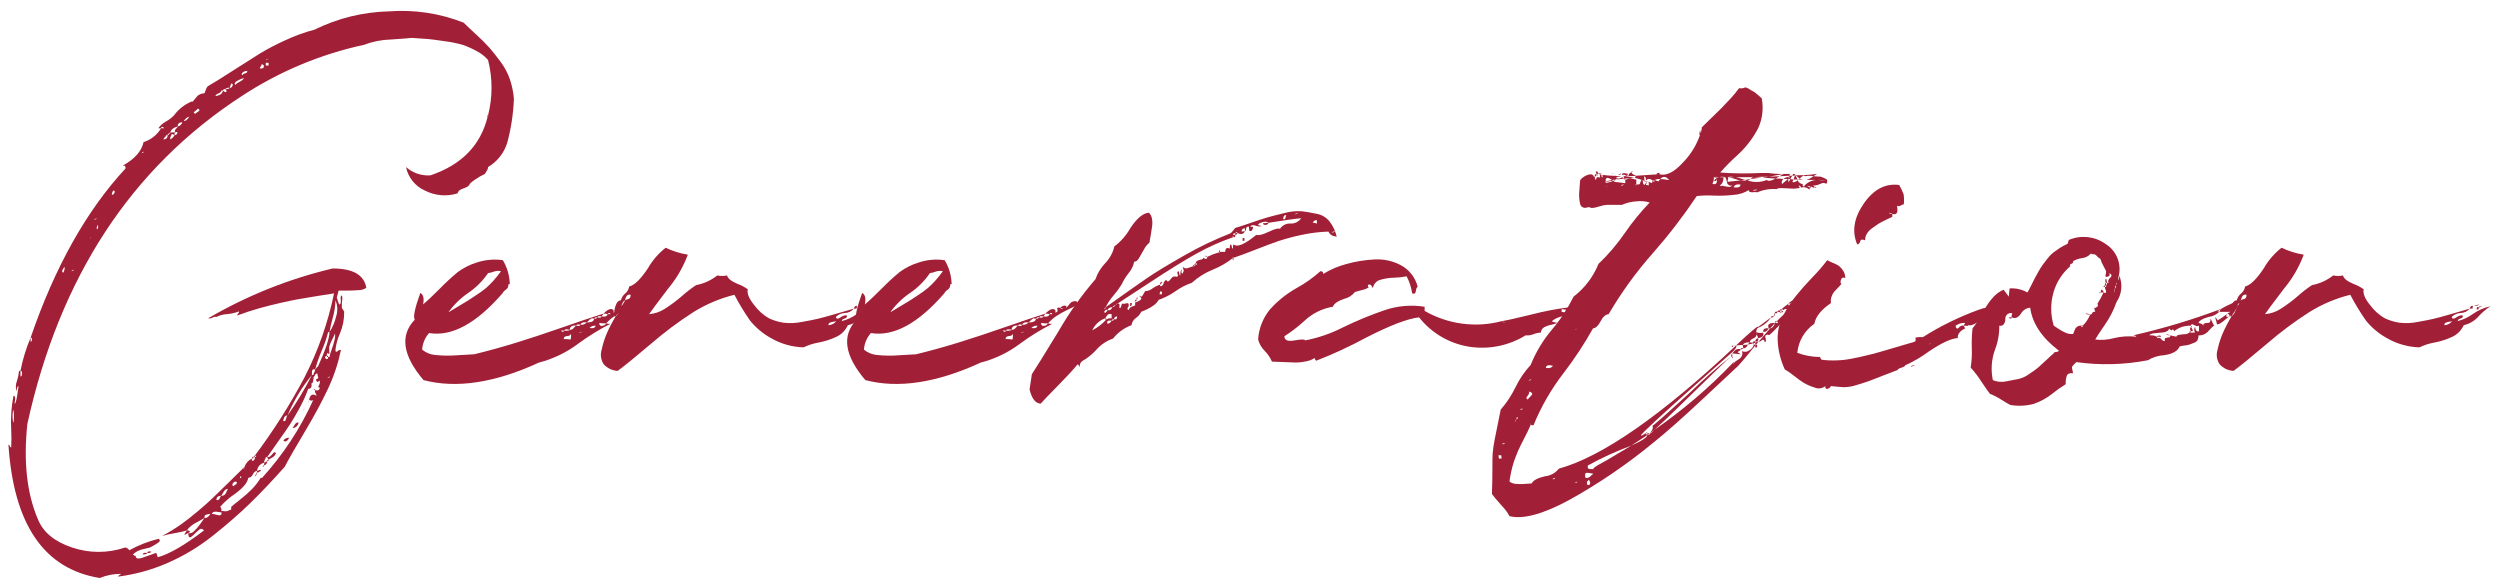
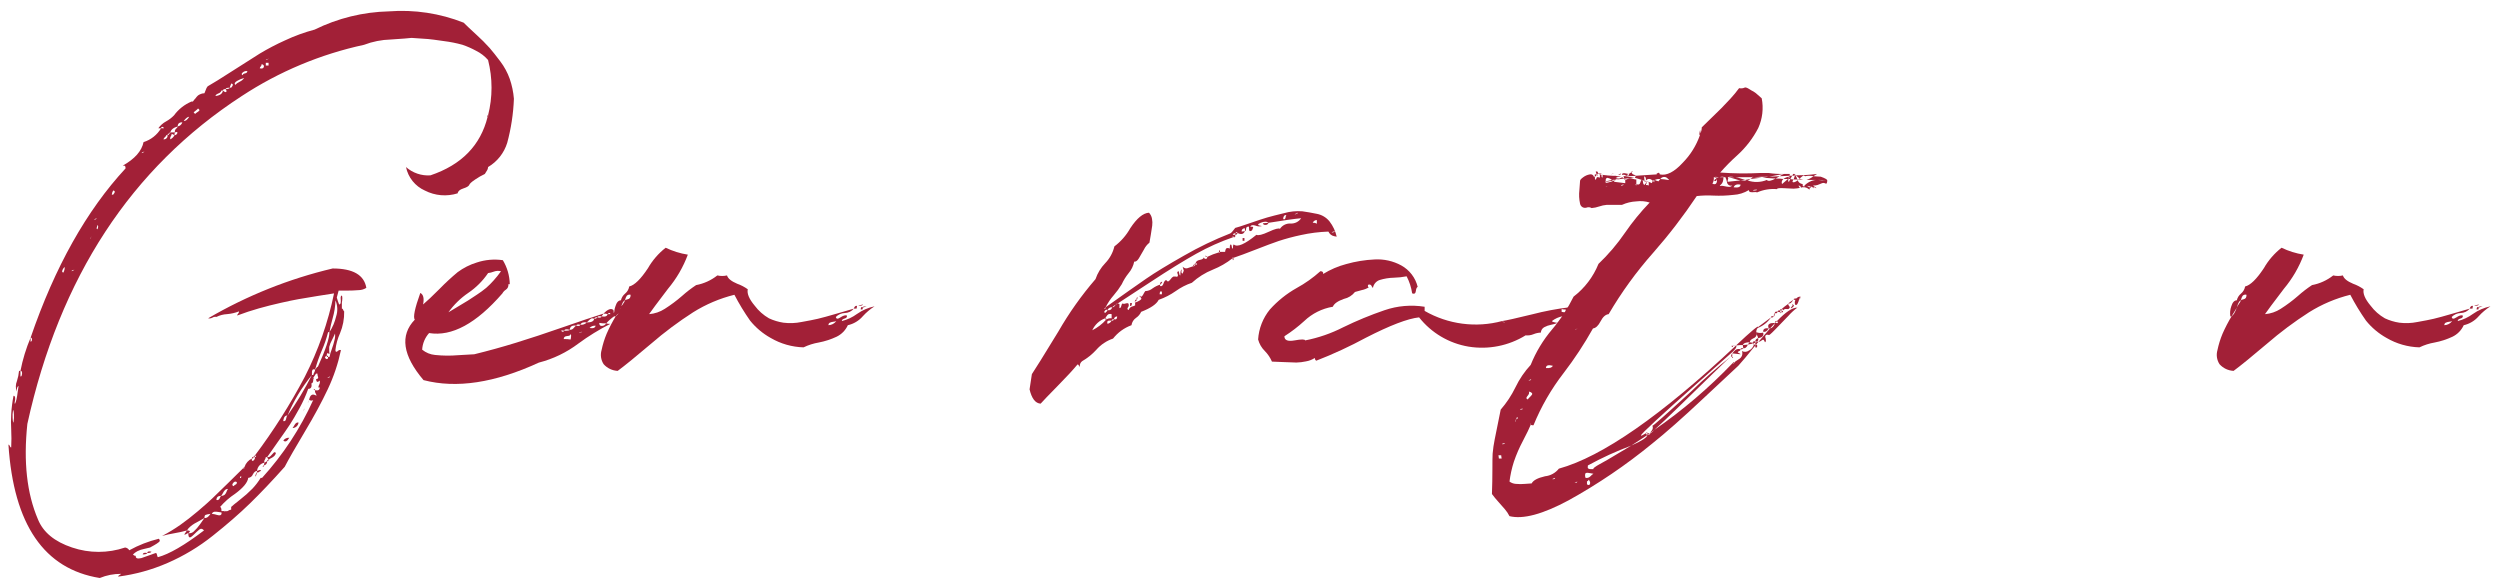
<svg xmlns="http://www.w3.org/2000/svg" id="Generation" class="generation" data-name="Layer 1" viewBox="0 0 440 102.95">
  <defs>
    <clipPath id="clip-path">
      <path id="g" d="M85.823,20.547A.16.16,0,0,0,85.9,20.3a19.775,19.775,0,0,0,0-9.741,6.793,6.793,0,0,0-2.11-1.623A15.3,15.3,0,0,0,81.4,7.884a22.555,22.555,0,0,0-3.247-.649q-2.234-.324-2.8-.365l-2.922-.2q-.57.081-3.653.284a14.236,14.236,0,0,0-4.708.933A63.729,63.729,0,0,0,42.558,16.9Q13.337,35.89,4.813,74.609q-1.056,9.984,1.867,16.8,1.38,3.409,6.007,4.952a14.524,14.524,0,0,0,9.334,0,.994.994,0,0,1,.731.487,21.051,21.051,0,0,1,5.2-2.029c.216.215.23.405.041.568a5.892,5.892,0,0,1-.853.568q-.569.324-.73.406-.243.079-1.015.243a4.519,4.519,0,0,0-1.217.406,3.34,3.34,0,0,0-.772.568.546.546,0,0,0,.488.244q-.082.648.974.406.405-.164,1.38-.487c.594-.217.974-.353,1.136-.406a.189.189,0,0,1,.2.122,3.288,3.288,0,0,1,.081.324.55.55,0,0,0,.122.284q3-.811,8.117-4.708c-.272-.324-.541-.379-.812-.162a12.037,12.037,0,0,0-.974.893q-.569.567-.73.487c-.163,0-.244-.243-.244-.731a.327.327,0,0,0-.243.081.545.545,0,0,1-.2.123.936.936,0,0,1-.284.04,1.947,1.947,0,0,1,.243-.365,2.245,2.245,0,0,0,.244-.366,19.968,19.968,0,0,1-2.192.487,20.06,20.06,0,0,0-2.192.488,29.39,29.39,0,0,0,3.207-1.948q1.5-1.058,3.125-2.436t2.516-2.232q.892-.852,2.8-2.72T42.8,82.4q.079.162.243,0H42.8c.107-.109.189-.19.243-.243V82.4q.079-.163,0-.243a2.52,2.52,0,0,1,1.3-1.461q-.083.405.081.405c.108.054.244-.054.406-.324a.352.352,0,0,0,0-.325h-.243c.107-.217.189-.3.243-.243v.243a.215.215,0,0,0,.243-.243h-.243a103.559,103.559,0,0,0,8.807-13.881,57.869,57.869,0,0,0,5.154-14.692q-.569.081-2.841.446t-3.408.569q-1.139.2-3.126.649t-3.855.974q-1.869.528-3.816,1.258a.47.47,0,0,1,.163-.325.55.55,0,0,0,.162-.406,7.545,7.545,0,0,1-2.11.487,4.706,4.706,0,0,0-1.867.488.936.936,0,0,0-.69.121,1.09,1.09,0,0,1-.771.122,80.047,80.047,0,0,1,21.916-8.767q5.358,0,5.926,3.41a2.6,2.6,0,0,1-1.38.405c-.649.055-1.368.081-2.151.081H59.6q-.324,1.139-.324,1.218a12.31,12.31,0,0,0,.406,1.218c.162,0,.256-.108.284-.325a2.377,2.377,0,0,0,0-.608,1.13,1.13,0,0,1,.04-.528c.162-.216.244-.082.244.405a4.912,4.912,0,0,1-.082.731v1.056c.108,0,.189.081.244.243s.108.243.163.243a9.452,9.452,0,0,1-.731,3.856,9.563,9.563,0,0,0-.812,2.963c0,.162.041.258.122.284a.231.231,0,0,0,.244-.081,1.069,1.069,0,0,1,.284-.2.344.344,0,0,1,.324,0A31.081,31.081,0,0,1,57.7,68.48q-1.582,3.367-4.059,7.509t-3.531,6.169q-3.329,3.732-6.128,6.453t-6.535,5.682a35.347,35.347,0,0,1-7.955,4.789,31.99,31.99,0,0,1-8.685,2.4c0-.109.081-.2.243-.284s.244-.15.244-.2a9.649,9.649,0,0,0-3.734.73Q2.865,99.365,1.485,78.261c.108,0,.189.081.243.244s.135.244.244.244a30.933,30.933,0,0,0,0-3.167,21.629,21.629,0,0,1,0-2.678,23.89,23.89,0,0,1,.406-3.247c.162,0,.256.108.284.325a1.533,1.533,0,0,1-.041.608.879.879,0,0,0,0,.528,3.929,3.929,0,0,0,.284-.852,11.229,11.229,0,0,0,.2-1.217q.079-.692.163-1.1-.325.078-.325.973a2.568,2.568,0,0,1,.041-1.866,8.091,8.091,0,0,0,.365-1.786H3.6v.974q.162.079.244-.243Q4,65.273,3.6,65.274a29.459,29.459,0,0,1,1.786-5.845v.731a.375.375,0,0,0,.244-.406c0-.216-.082-.325-.244-.325Q11.792,40.76,22.1,29.639c0-.325-.082-.487-.244-.487h-.244q3.167-1.785,3.654-4.14a5.511,5.511,0,0,0,3.084-2.435h-.487a3.967,3.967,0,0,1,1.38-1.218,5.807,5.807,0,0,0,1.38-1.055,7.363,7.363,0,0,1,3.084-2.435h.244l.243-.325a3.233,3.233,0,0,0,.406-.487,1.43,1.43,0,0,1,.568-.446,1.806,1.806,0,0,1,.812-.2c.053-.108.135-.311.244-.609a1.739,1.739,0,0,1,.324-.609q1.3-.731,4.384-2.719t4.789-3.044a42.517,42.517,0,0,1,4.424-2.313,30.949,30.949,0,0,1,5.235-1.908A31.2,31.2,0,0,1,68.452,2,29.7,29.7,0,0,1,81.6,3.988q.648.651,2.233,2.111a31.527,31.527,0,0,1,2.353,2.354q.771.894,1.868,2.354a11.457,11.457,0,0,1,1.664,3.084,14.351,14.351,0,0,1,.73,3.491,34.825,34.825,0,0,1-1.177,7.752A7.5,7.5,0,0,1,85.9,29.4a1.257,1.257,0,0,1-.243.69,5.93,5.93,0,0,0-.325.528,11.9,11.9,0,0,0-1.7.974q-.975.651-1.056.974-.163.325-1.055.609t-.974.852a7.6,7.6,0,0,1-5.763-.487,5.8,5.8,0,0,1-3.328-4.14,5.863,5.863,0,0,0,4.3,1.461q8.2-2.759,10.065-10.309c-.109,0-.135-.053-.081-.162,0-.053.053-.081.162-.081ZM2.378,74.365c0-.109.026-.379.081-.812,0-.921-.055-1.38-.162-1.38a7.089,7.089,0,0,1-.082.731Q2.215,74.365,2.378,74.365Zm9.01-27.355c-.054,0-.136.081-.244.243a1.267,1.267,0,0,0-.2.447c-.027.136.041.231.2.284A1.851,1.851,0,0,0,11.388,47.01Zm1.217.73.488-.243Q12.606,47.5,12.605,47.74ZM16.1,41.571l-.243.487Q15.933,42.058,16.1,41.571Zm.406-2.922q.488,0,.487-.244Zm.649,1.7q.243-.648,0-.73a1.381,1.381,0,0,1-.081.325C16.961,40.165,16.989,40.3,17.151,40.353Zm2.76-6.087q.567-.649,0-.731a1.878,1.878,0,0,0-.244.731Zm5.033-7.306.487-.243Q24.944,26.717,24.944,26.96Zm.162,70.62c.053-.271.325-.352.812-.243C25.863,97.5,25.593,97.58,25.106,97.58Zm.812-.243q0-.408.73-.243C26.594,97.255,26.35,97.337,25.918,97.337Zm2.922-74.76c-.055-.163-.15-.244-.284-.244s-.2.081-.2.244Zm-.081,1.948a.646.646,0,0,0,.73-.731h-.243a.438.438,0,0,1-.2.325A.85.85,0,0,0,28.759,24.525Zm.73-.731a.215.215,0,0,0,.244-.243.1.1,0,0,0-.162,0A.328.328,0,0,0,29.489,23.794Zm.244-.243a.216.216,0,0,0,.244-.244Q29.895,23.228,29.733,23.551Zm.244.974a1.591,1.591,0,0,0,.73-.731l-.487-.243a1.007,1.007,0,0,1-.162.446A.626.626,0,0,0,29.977,24.525Zm1.3-2.273q-1.137.326-1.3,1.055h.811a.631.631,0,0,1,.2-.649Q31.275,22.415,31.275,22.252Zm-.568,1.542a.521.521,0,0,0,.487-.324.162.162,0,0,0-.081-.244,1.381,1.381,0,0,0-.325.081A1.139,1.139,0,0,0,30.707,23.794Zm.568-1.542a1.008,1.008,0,0,0,.812-.73Q31.274,21.522,31.275,22.252Zm2.03-1.7q-.408,0-.975.731Q32.818,21.361,33.305,20.547ZM32.9,93.359q.891,0,.243.487a1.137,1.137,0,0,0,.934-.284,7.67,7.67,0,0,0,1.136-1.3q.688-.933.771-1.095-.243.162-.852.487t-.893.487a5.476,5.476,0,0,0-.69.487A2.7,2.7,0,0,0,32.9,93.359Zm1.461-73.3c0-.053.107-.148.324-.284a1.441,1.441,0,0,0,.406-.324c.054-.082-.028-.2-.243-.366,0,.055-.109.163-.325.325a4.736,4.736,0,0,0-.406.325Q34.035,19.817,34.36,20.06Zm2.678,70.377a4.043,4.043,0,0,0-.487.081q-.407.081-.487.2a.867.867,0,0,0-.081.447C36.361,91.221,36.714,90.977,37.038,90.437Zm1.949-.243a5.335,5.335,0,0,1-.528-.081,2.311,2.311,0,0,0-.731-.041.591.591,0,0,0-.446.365,4.109,4.109,0,0,1,.933.2q.688.2.772-.2ZM37.931,16.9q1.218-.162,1.3-.974h-.243a.855.855,0,0,1-.569.527C38.094,16.584,37.931,16.732,37.931,16.9ZM38.094,88a.461.461,0,0,0,.568-.284,1.841,1.841,0,0,1,.243-.447Q38.093,87.271,38.094,88ZM55.14,66.491c-.109.053-.109.135,0,.244,0,.487-.109.73-.325.73q.162.974-.568.974a23.164,23.164,0,0,1-1.542,3.41q-.975,1.783-1.664,2.841T48.93,77.734q-1.421,1.987-1.907,2.719a.681.681,0,0,0,.649-.243q.324-.327.487-.528c.108-.136.244-.122.406.04a1.12,1.12,0,0,1-.284.528,2.084,2.084,0,0,1-.528.365,1.85,1.85,0,0,0-.487.325.481.481,0,0,0-.122-.243.5.5,0,0,1-.121-.244h-.244a1.015,1.015,0,0,1-.162.446.633.633,0,0,0-.082.528.5.5,0,0,0,.244-.122.492.492,0,0,1,.244-.122.7.7,0,0,1-.568.731,1.049,1.049,0,0,1,.04-.244,1.184,1.184,0,0,0,.04-.243,1.644,1.644,0,0,0-1.3,1.461.65.65,0,0,0,.243-.081.641.641,0,0,1,.284-.081c.082,0,.149.053.2.162a.6.6,0,0,0-.365.162.331.331,0,0,1-.365.082v-.244q-.408,0-.731.609a.944.944,0,0,1-.811.609q-.164,1.218-2.314,2.8a12.72,12.72,0,0,0-2.638,2.313c.162.054.244.3.244.731h.487q.08.162.243,0h-.243q.08-.081.243,0a.538.538,0,0,0,.487-.081.868.868,0,0,1,.487-.163v-.487q.244-.243,1.583-1.3a20.738,20.738,0,0,0,2.151-1.908,11.588,11.588,0,0,0,1.461-1.907l-.487-.244.487.244h.244a52.538,52.538,0,0,0,9.01-13.718q-.243.243-.73,0,.243-1.382,1.3-.731a1.01,1.01,0,0,0-.162-.447.631.631,0,0,1-.082-.527.215.215,0,0,1-.243-.244q.324.162.243.244.812.162.812-.487h-.243a1.064,1.064,0,0,1,.162-.527.977.977,0,0,0,.081-.691q-.569.567-.649-.243c.215-.055.338-.109.365-.162a.511.511,0,0,0-.041-.325,1.538,1.538,0,0,1-.08-.487h-.244a2.219,2.219,0,0,1-.244.365A1.947,1.947,0,0,0,55.14,66.491ZM40.123,86.054a.711.711,0,0,0-.528.2,1.984,1.984,0,0,0-.365.528,1.947,1.947,0,0,1-.325.486.964.964,0,0,0,.609-.162,1.391,1.391,0,0,0,.365-.568A1.814,1.814,0,0,1,40.123,86.054ZM39.23,15.921c.325.324.54.379.649.162a.793.793,0,0,0-.162-.406Q39.23,15.677,39.23,15.921Zm.487-.244q.648,0,.731-.243Q39.718,15.434,39.717,15.677Zm.974-.243q.567-.649,0-.731l-.081.243a1.238,1.238,0,0,0-.162.488Zm.974,69.4q-.407-.245-.73.324-.163.324.243.406c0-.11.094-.2.284-.284A.342.342,0,0,0,41.665,84.837Zm-.243-69.891a2.219,2.219,0,0,1,.771-.568,1.745,1.745,0,0,0,.771-.649,4.61,4.61,0,0,0-1.258.528C41.3,14.5,41.205,14.731,41.422,14.946Zm.812,69.16a.1.1,0,0,0,.162,0,.338.338,0,0,0,.081-.244Q42.234,83.781,42.234,84.106Zm1.3-71.595a.993.993,0,0,0-.893.325c-.162.162-.136.3.081.406q0-.243.406-.325C43.4,12.864,43.532,12.728,43.532,12.511Zm1.056,67.942c.053.162-.028.244-.244.244C44.344,80.479,44.425,80.4,44.588,80.453Zm.324,3.409q.162-.73.325-.73C45.128,83.618,45.02,83.862,44.912,83.862Zm.812-71.838c.432.109.676,0,.731-.324,0-.216-.136-.352-.406-.406a.553.553,0,0,1-.163.406A.466.466,0,0,0,45.724,12.024Zm.487,70.134c.108-.217.189-.3.244-.244A.215.215,0,0,1,46.211,82.158Zm.568-71.595q.487-.162.487-.243L47.1,10.4A.328.328,0,0,0,46.779,10.563Zm.487.974V11.05h-.487v.487Zm-.243,69.646q0-.324.243-.243A.215.215,0,0,1,47.023,81.183Zm3.571-8.036q-.568-.081-.731.812v.163c.271.053.433-.081.488-.406S50.485,73.2,50.594,73.147Zm.325,3.9q-.569.974-1.056.486A1.177,1.177,0,0,1,50.919,77.044Zm-.325-3.9a55.038,55.038,0,0,0,4.3-7.142A28.387,28.387,0,0,0,50.594,73.147Zm1.949,1.218a1.084,1.084,0,0,1-1.056.974,4.286,4.286,0,0,0,.365-.568Q52.135,74.284,52.543,74.365ZM53.6,71.93l-.244.487C53.462,72.093,53.543,71.93,53.6,71.93Zm.568-1.056.244-.486C54.3,70.713,54.219,70.874,54.166,70.874Zm1.3-5.844c-.216-.055-.365-.04-.446.041a.7.7,0,0,0-.122.487v.447h.244a.981.981,0,0,1,.162-.447A1.078,1.078,0,0,0,55.464,65.03Zm-.324,1.461c.053,0,.094.041.122.122s-.014.122-.122.122Zm2.6-8.036a20.49,20.49,0,0,1-1.1,3.206,25.724,25.724,0,0,0-1.178,3.369c.054,0,.123-.081.2-.244s.175-.243.284-.243q2.03-4.464,2.03-6.088Zm-.244,4.14-.325.243c.108.325.271.434.487.325a.468.468,0,0,0,.082-.325A.215.215,0,0,1,57.494,62.6Zm.487.243a8.386,8.386,0,0,1,.406-1.38,13.49,13.49,0,0,0,.487-1.623,2.939,2.939,0,0,0,.081-1.136q-.082.243-.528,1.136a4.863,4.863,0,0,0-.487,1.218,7.738,7.738,0,0,0,.041,1.3q-.488-.487-.487.243c.216,0,.3.081.244.243Zm-.406,3.653q.487,0,.487-.243Zm1.461-13.637a12.438,12.438,0,0,1-.487,3.126,22.6,22.6,0,0,0-.568,2.475A8.723,8.723,0,0,0,59.158,55.7,4,4,0,0,0,59.036,52.854Z" style="fill: none" />
    </clipPath>
    <clipPath id="clip-path-2">
      <path id="e" d="M111.8,53.1c0,.324.053.487.162.487q-.73.407-1.908.974a15.143,15.143,0,0,0-1.948,1.1,7.752,7.752,0,0,0-1.421,1.258,2.443,2.443,0,0,0,.731.081,39.867,39.867,0,0,0-5.6,3.45,19.675,19.675,0,0,1-6.981,3.369Q83.224,69.17,74.54,66.9,69.022,60.4,73,56.264q-.487-.649.974-4.709.81.408.487,2.03.974-.81,2.922-2.76A41.2,41.2,0,0,1,80.547,47.9a11.115,11.115,0,0,1,3.369-1.7,9.984,9.984,0,0,1,4.586-.406,8.464,8.464,0,0,1,1.218,4.221h-.244a1,1,0,0,1-.447.974,1.775,1.775,0,0,0-.609.65q-6.9,7.956-12.9,6.98A4.8,4.8,0,0,0,74.3,61.54a4.165,4.165,0,0,0,2.273.933,21.365,21.365,0,0,0,4.059.041q2.6-.162,2.841-.162,3.653-.894,7.346-2.03T99.054,57.6q4.546-1.583,7.144-2.4a.331.331,0,0,1-.122.2,1.084,1.084,0,0,0-.2.285c.65.109,1-.028,1.055-.407a2.494,2.494,0,0,0-.73-.081q1.055-1.053,1.623-.73c.163.054.216.243.163.568.378-.108.487-.325.324-.649-.055-.163,0-.244.163-.244h.405c0,.163.163.244.487.244l-.487-.244a.926.926,0,0,1,.975-.324q.16,0,0,.405c.107-.107.243-.256.405-.446s.284-.338.366-.447a1.006,1.006,0,0,1,.486-.284A.875.875,0,0,1,111.8,53.1ZM78.923,54.965q.244-.162,1.624-.974t1.826-1.1q.445-.283,1.543-1.015a18.387,18.387,0,0,0,1.664-1.217,14.89,14.89,0,0,0,1.3-1.3,17.115,17.115,0,0,0,1.3-1.624,2.184,2.184,0,0,0-1.3.081,3.969,3.969,0,0,1-.975.244,13.079,13.079,0,0,1-3.49,3.49A13.875,13.875,0,0,0,78.923,54.965ZM98.811,58.13c0,.217.107.3.325.244.107-.053.162-.108.162-.162a1.055,1.055,0,0,1-.244-.041A1.135,1.135,0,0,0,98.811,58.13Zm1.623,1.624q.162-.892,0-.974,0,.325-.609.365c-.405.028-.609.2-.609.528A6.842,6.842,0,0,1,100.434,59.754ZM99.3,58.212q.974,0,.974-.163Q99.378,57.806,99.3,58.212Zm.974-.163a.813.813,0,0,0,.487-.121,1.914,1.914,0,0,0,.325-.325,1.01,1.01,0,0,1,.324-.284C100.705,57.211,100.325,57.455,100.272,58.049Zm1.136-.73c.433.109.677.054.731-.162C101.705,57.048,101.462,57.1,101.408,57.319Zm.488,1.3c.377-.107.568-.189.568-.243Q101.9,58.537,101.9,58.617Zm.243-1.46a1.376,1.376,0,0,0,1.136-.407Q102.381,56.59,102.139,57.157Zm1.136-.407c.812,0,1.245-.215,1.3-.649a1.337,1.337,0,0,0-.366-.081.5.5,0,0,0-.284.122,2.286,2.286,0,0,0-.244.2l-.2.2C103.4,56.629,103.329,56.7,103.275,56.75Zm.488.975q.974.164,1.055-.406A1.272,1.272,0,0,0,103.763,57.725Zm.812-1.624a.634.634,0,0,0,.568-.243A.466.466,0,0,0,104.575,56.1Zm.568-.243c.432.109.675.054.73-.162Q105.222,55.534,105.143,55.858Zm.324.974q0,.568.488.528a.888.888,0,0,0,.729-.447A6.636,6.636,0,0,1,105.467,56.832Zm1.948-1.543c0-.162-.068-.229-.2-.2a.385.385,0,0,0-.284.2Z" style="fill: none" />
    </clipPath>
    <clipPath id="clip-path-3">
      <path id="n" d="M149.056,55.533c.053.272-.081.447-.406.528s-.487.23-.487.446a7.656,7.656,0,0,0,2.679-1.258,8.352,8.352,0,0,1,3.084-1.34,10.236,10.236,0,0,0-2.069,1.746,4.89,4.89,0,0,1-2.639,1.582,4.141,4.141,0,0,1-1.988,2.03,13.2,13.2,0,0,1-3.125,1.014,10.036,10.036,0,0,0-2.679.853,12.129,12.129,0,0,1-5.8-1.664,12.423,12.423,0,0,1-3.612-3.044,40.089,40.089,0,0,1-2.76-4.546,25.044,25.044,0,0,0-7.265,3.085,65.115,65.115,0,0,0-7.387,5.52q-4.017,3.408-5.885,4.789a3.533,3.533,0,0,1-2.476-1.177,2.99,2.99,0,0,1-.365-2.476,15.716,15.716,0,0,1,.893-2.882,27.362,27.362,0,0,1,1.624-3.125.334.334,0,0,1-.244.082,3.54,3.54,0,0,1,.163-1.787c.215-.7.54-1.055.973-1.055a2.106,2.106,0,0,1,.731-1.177,2.113,2.113,0,0,0,.73-1.258q1.38-.324,3.288-3.206a12.378,12.378,0,0,1,3.125-3.612,13.953,13.953,0,0,0,3.9,1.217,20.357,20.357,0,0,1-3.491,6.007q-2.843,3.735-3.328,4.464a5.884,5.884,0,0,0,2.76-.933,25.187,25.187,0,0,0,3.044-2.273,21.4,21.4,0,0,1,2.476-1.908,8.55,8.55,0,0,0,3.733-1.7,3.775,3.775,0,0,0,1.7,0q.243.812,1.786,1.461a7.5,7.5,0,0,1,1.867.974q-.245,1.137,1.217,2.882a8.255,8.255,0,0,0,2.517,2.232,9.259,9.259,0,0,0,2.556.771,9.814,9.814,0,0,0,3.167-.122q1.825-.322,2.881-.568t3.409-.933q2.353-.688,2.923-.852a2.124,2.124,0,0,1-1.584.77,2.333,2.333,0,0,0-1.582.691c.053.379.325.405.811.081S148.785,55.425,149.056,55.533Zm-39.775-1.38-.892,1.461C108.658,55.507,108.957,55.019,109.281,54.153Zm.731-1.3q-.408.082-.731,1.3a2.751,2.751,0,0,1,.366-.649A2.813,2.813,0,0,0,110.012,52.854Zm.974-.974a.65.65,0,0,0-.69.2,1.821,1.821,0,0,0-.284.771,1.019,1.019,0,0,1,.406-.162.767.767,0,0,0,.446-.243A.987.987,0,0,0,110.986,51.88Zm34.823,5.357a1.789,1.789,0,0,0,1.38-.73,1.658,1.658,0,0,1-.528.122,1.834,1.834,0,0,0-.608.162A.454.454,0,0,0,145.809,57.237Zm5.033-3.408a1.116,1.116,0,0,1-.041.243,1.057,1.057,0,0,0-.04.244h-.487Q150.435,53.749,150.842,53.829Zm1.055-.244c-.054.162-.325.244-.812.244C151.085,53.775,151.355,53.694,151.9,53.585Zm.649.324-.73.244v.081c.053.109.053.177,0,.2a.826.826,0,0,1-.325.041c0-.378.108-.514.325-.406C151.869,53.964,152.113,53.909,152.546,53.909Z" style="fill: none" />
    </clipPath>
    <clipPath id="clip-path-4">
      <path id="e-2" d="M189.561,53.1c0,.324.054.487.163.487q-.732.407-1.908.974a15.075,15.075,0,0,0-1.948,1.1,7.752,7.752,0,0,0-1.421,1.258,2.439,2.439,0,0,0,.731.081,39.749,39.749,0,0,0-5.6,3.45,19.675,19.675,0,0,1-6.981,3.369Q160.988,69.17,152.3,66.9q-5.519-6.494-1.542-10.633-.487-.649.974-4.709.81.408.487,2.03.974-.81,2.922-2.76A41.2,41.2,0,0,1,158.31,47.9a11.115,11.115,0,0,1,3.369-1.7,9.983,9.983,0,0,1,4.586-.406,8.464,8.464,0,0,1,1.218,4.221h-.244a1,1,0,0,1-.447.974,1.775,1.775,0,0,0-.609.65q-6.9,7.956-12.906,6.98a4.8,4.8,0,0,0-1.218,2.923,4.165,4.165,0,0,0,2.273.933,21.365,21.365,0,0,0,4.059.041q2.6-.162,2.841-.162,3.653-.894,7.346-2.03t8.239-2.719q4.545-1.583,7.143-2.4a.329.329,0,0,1-.121.2,1.062,1.062,0,0,0-.2.285c.649.109,1-.028,1.055-.407a2.507,2.507,0,0,0-.731-.081q1.054-1.053,1.624-.73c.162.054.215.243.162.568q.567-.162.325-.649c-.055-.163,0-.244.162-.244h.406q0,.245.487.244l-.487-.244a.925.925,0,0,1,.974-.324q.162,0,0,.405.162-.16.406-.446t.365-.447a1.01,1.01,0,0,1,.487-.284A.872.872,0,0,1,189.561,53.1Zm-32.875,1.867q.244-.162,1.624-.974t1.826-1.1q.446-.283,1.543-1.015a18.387,18.387,0,0,0,1.664-1.217,14.758,14.758,0,0,0,1.3-1.3,16.973,16.973,0,0,0,1.3-1.624,2.188,2.188,0,0,0-1.3.081,3.955,3.955,0,0,1-.974.244,13.079,13.079,0,0,1-3.49,3.49A13.875,13.875,0,0,0,156.686,54.965Zm19.888,3.165c0,.217.107.3.325.244.107-.053.161-.108.161-.162a1.057,1.057,0,0,1-.243-.041A1.135,1.135,0,0,0,176.574,58.13Zm1.623,1.624q.162-.892,0-.974,0,.325-.609.365c-.405.028-.609.2-.609.528A6.842,6.842,0,0,1,178.2,59.754Zm-1.137-1.542q.975,0,.975-.163Q177.141,57.806,177.06,58.212Zm.975-.163a.813.813,0,0,0,.487-.121,1.914,1.914,0,0,0,.325-.325,1.01,1.01,0,0,1,.324-.284C178.468,57.211,178.088,57.455,178.035,58.049Zm1.136-.73c.433.109.676.054.731-.162C179.468,57.048,179.225,57.1,179.171,57.319Zm.488,1.3c.377-.107.568-.189.568-.243C179.847,58.483,179.659,58.564,179.659,58.617Zm.243-1.46a1.377,1.377,0,0,0,1.136-.407Q180.144,56.59,179.9,57.157Zm1.136-.407c.812,0,1.244-.215,1.3-.649a1.332,1.332,0,0,0-.365-.081.5.5,0,0,0-.284.122,2.188,2.188,0,0,0-.244.2l-.2.2Zm.487.975q.975.164,1.055-.406A1.273,1.273,0,0,0,181.525,57.725Zm.812-1.624a.634.634,0,0,0,.568-.243A.467.467,0,0,0,182.337,56.1Zm.568-.243c.432.109.676.054.731-.162Q182.985,55.534,182.905,55.858Zm.325.974q0,.568.487.528a.89.89,0,0,0,.73-.447A6.636,6.636,0,0,1,183.23,56.832Zm1.948-1.543c0-.162-.068-.229-.2-.2a.381.381,0,0,0-.284.2Z" style="fill: none" />
    </clipPath>
    <clipPath id="clip-path-5">
      <path id="r" d="M217.4,40.11q.405-.079,2.516-.812T223,38.284q.974-.283,3-.771a9.152,9.152,0,0,1,3.206-.325q1.176.163,2.557.446A3.757,3.757,0,0,1,234,38.973a6.867,6.867,0,0,1,1.259,2.679,3,3,0,0,1-.447-.081,1.4,1.4,0,0,1-.609-.284,1.583,1.583,0,0,1-.405-.528,26.65,26.65,0,0,0-4.831.609,37.71,37.71,0,0,0-3.936,1.055q-1.542.529-4.018,1.5t-3.937,1.461c.053.272.027.406-.081.406l-.081-.325a13.924,13.924,0,0,1-3.45,1.989,12.3,12.3,0,0,0-3.694,2.314,10.9,10.9,0,0,0-2.841,1.461,12.17,12.17,0,0,1-3,1.542q-.569,1.137-3.085,2.111a2.5,2.5,0,0,1-.892,1.055,1.91,1.91,0,0,0-.812,1.3,7.3,7.3,0,0,0-3.247,2.355,6.818,6.818,0,0,0-2.922,1.948,10.3,10.3,0,0,1-2.517,2.029,1.044,1.044,0,0,0-.406.974c-.054,0-.109-.068-.162-.2s-.136-.2-.243-.2q-1.136,1.38-3.491,3.775t-3,3.125q-1.378-.081-1.948-2.516.406-2.517.406-2.679.729-1.056,4.667-7.509a59.531,59.531,0,0,1,6.534-9.213,7.5,7.5,0,0,1,1.7-2.8,6.379,6.379,0,0,0,1.623-2.963,10.288,10.288,0,0,0,2.8-3.206q1.745-2.637,3.287-2.72a1.97,1.97,0,0,1,.528,1.056,3.762,3.762,0,0,1,.041,1.217q-.083.568-.244,1.583t-.244,1.42a3.41,3.41,0,0,0-.973,1.218q-.488.894-.893,1.542t-.812.569a4.612,4.612,0,0,1-1.015,2.069,9.034,9.034,0,0,0-1.176,1.908,14.134,14.134,0,0,1-1.421,1.948,9.908,9.908,0,0,0-1.421,2.111q4.788-3.41,7.143-5.033t6.656-4.058a60.582,60.582,0,0,1,8.118-3.9Q216.752,41,217.4,40.11ZM192.238,58.13a8.059,8.059,0,0,0,2.436-1.866c-.11,0-.163-.082-.163-.244A3.984,3.984,0,0,0,192.238,58.13Zm2.354-3.084c0-.053.053-.122.162-.2a.348.348,0,0,0,.163-.284c-.163-.108-.325-.053-.487.162S194.321,55.046,194.592,55.046Zm-.243-.649c.162,0,.243-.109.243-.325C194.538,54.072,194.456,54.181,194.349,54.4Zm.325,1.867a1.332,1.332,0,0,1,.973-.244v-.731a.882.882,0,0,0-.527,0,.8.8,0,0,0-.366.366,2.058,2.058,0,0,1-.243.365C194.726,56.02,194.781,56.1,194.674,56.264Zm.243.73a1.014,1.014,0,0,0,.73-.568h-.365c-.19,0-.312.04-.365.122A.6.6,0,0,0,194.917,56.994Zm0-2.435a.591.591,0,0,0,.812-.487A.838.838,0,0,0,194.917,54.559Zm1.137,1.623c-.272,0-.407.082-.407.244A.3.3,0,0,0,196.054,56.182Zm-.325-2.11q.322.082.649-.487Zm.325,2.11c.377.109.568-.053.568-.486A.519.519,0,0,0,196.054,56.182Zm.324-2.6a.47.47,0,0,0,.325-.163A.467.467,0,0,0,196.378,53.585Zm13.8-6.981q.161-.324.243-.244V46.6a.33.33,0,0,0,.243-.081c.054-.054.027-.108-.081-.163h-.162q.079-.486.73-.609c.433-.081.677-.229.731-.446a.3.3,0,0,0,.406.244.228.228,0,0,0,.162-.325c-.217,0-.324-.081-.324-.243.215.109.324.19.324.243a12.2,12.2,0,0,1,2.11-.812l.082.081c.053,0,.081-.053.081-.162l-.163.081c-.054-.215-.027-.351.082-.406l.081.325h.893c.053-.378.148-.6.284-.649a.656.656,0,0,1,.527.081c0-.433.054-.676.163-.731.107,0,.175.122.2.365s.093.366.2.366c0-.487.053-.731.162-.731q.893.813,3.977-1.7.488.245,2.152-.527t1.988-.527a2.1,2.1,0,0,1,1.868-.934,2.094,2.094,0,0,0,1.866-.934q-1.786.163-5.763.812c0,.109-.081.217-.243.325q-.651.163-.731-.244a4.075,4.075,0,0,0,.487-.04,4.3,4.3,0,0,1,.487-.041q-.408-.4-1.38,0t.244.568a1.707,1.707,0,0,1-1.137-.081q-.812-.243-.893.244.487-.162.487.162a.514.514,0,0,0-.121.243.392.392,0,0,1-.163.244.493.493,0,0,1-.284.081c-.109,0-.162-.189-.162-.568,0-.27-.109-.325-.325-.162-.109,0-.176.121-.2.365s-.095.365-.2.365v-.487a.5.5,0,0,0-.568.568,1.615,1.615,0,0,0,.284-.04,1.727,1.727,0,0,1,.284-.041q-.325.813-1.3.325a.383.383,0,0,1-.405.324v-.243a.3.3,0,0,0-.406.243h.406v.163c.053.109.026.162-.082.162v.081q-.163.083-.243,0h.081L217,41.571c-.11.109-.081.162.081.162a40.043,40.043,0,0,0-6.534,2.923q-3.207,1.787-8.077,4.992T196.7,53.422a.724.724,0,0,1,.324.082v.73c.163,0,.27-.134.325-.405s.134-.407.243-.407a.449.449,0,0,0,.325.041l.325-.081a.506.506,0,0,1,.284,0,.189.189,0,0,1,.122.2.629.629,0,0,1-.163.568c-.109.217-.054.353.163.406a1,1,0,0,1,.243-.406,1.035,1.035,0,0,1,.488-.244.981.981,0,0,0,.405-.162V53.26l-.081-.162.081-.081v.243q1.054-.4,1.136-.731c-.109,0-.161-.08-.161-.243-.163,0-.218-.081-.163-.244.108,0,.163.082.163.244a1.035,1.035,0,0,0,.486-.528,3.307,3.307,0,0,1,.325-.527,2.127,2.127,0,0,0,1.3-.487,4.674,4.674,0,0,1,1.3-.65v.244c.27.109.473-.041.608-.447s.311-.608.528-.608q0,.243.324.243a1.647,1.647,0,0,0,.447-.446,1.094,1.094,0,0,1,.446-.406,2,2,0,0,1,.65.04q.243-.162.081-.527c-.109-.244-.055-.392.163-.447.052,0,.093.122.121.365s.094.366.2.366c0-.65.081-1,.244-1.056q-.163.732.162.731a3.078,3.078,0,0,1,.162-.406q.081-.162,0-.243c-.054-.163-.109-.351-.162-.568a.938.938,0,0,0,.447.284.8.8,0,0,0,.364,0,5.035,5.035,0,0,0,.488-.163c.215-.081.406-.148.568-.2l.081.082.082-.082h-.163c0-.215.054-.3.163-.243v.243l.243-.243Zm-11.284,7.225v-.488h.325a.917.917,0,0,1-.081.406A.161.161,0,0,1,198.894,53.829Zm1.137-1.056q0,.325-.244.244v-.244Zm.162-.487q0,.487-.162.487C200.031,52.449,200.084,52.286,200.193,52.286Zm4.3-.487v-.487h-.324a1.171,1.171,0,0,1-.041.243,1.065,1.065,0,0,0-.04.244Zm.081-2.192c-.162.325-.3.487-.405.487C204.171,49.716,204.305,49.554,204.576,49.607Zm12.5-4.221L217,45.305c-.055,0-.081.055-.081.162C217.022,45.467,217.077,45.441,217.077,45.386Zm.73-4.383c-.109-.216-.243-.189-.405.081A.912.912,0,0,1,217.807,41Zm.893,1.38V41.9h.325v.487Zm7.712-4.546q-.569,0-.568.731c.162.054.269.041.324-.041a.973.973,0,0,0,.122-.365A.615.615,0,0,1,226.412,37.837Zm2.029-.406c-.379.163-.568.272-.568.325C228.251,37.648,228.441,37.54,228.441,37.431Zm3.328,1.948V38.73a.78.78,0,0,0-.73.487A1.113,1.113,0,0,1,231.769,39.379Zm2.6,1.543c.324,0,.514-.081.568-.244Q234.367,40.842,234.367,40.922Z" style="fill: none" />
    </clipPath>
    <clipPath id="clip-path-6">
      <path id="a" d="M276.306,54.072c.053.162.215.244.487.244q-.163.892-1.745,1.339a4.309,4.309,0,0,0-1.908.852q0,.164.974.325a5,5,0,0,1-1.1.325,4.271,4.271,0,0,0-1.258.446,1.176,1.176,0,0,0-.568.934,3.654,3.654,0,0,0-1.3.284,2.815,2.815,0,0,1-1.38.2,14.649,14.649,0,0,1-10.025,1.988,14.062,14.062,0,0,1-8.726-5.154q-3,.326-9.334,3.571a76.85,76.85,0,0,1-8.767,4.059.546.546,0,0,1-.244-.487,4.109,4.109,0,0,1-1.582.609,8.886,8.886,0,0,1-1.665.2q-.651,0-2.273-.081t-2.029-.082a6.016,6.016,0,0,0-1.258-1.867,4.474,4.474,0,0,1-1.177-2.029,9.293,9.293,0,0,1,2.07-5.276,18.573,18.573,0,0,1,4.708-3.775,22.1,22.1,0,0,0,4.181-2.963c.377,0,.539.163.486.487a14.937,14.937,0,0,1,4.059-1.745,22.147,22.147,0,0,1,4.992-.812,8.763,8.763,0,0,1,4.708,1.056,5.91,5.91,0,0,1,2.882,3.774c-.163.055-.272.3-.325.731s-.271.568-.649.406a9.379,9.379,0,0,0-.974-3,13.223,13.223,0,0,1-2.233.244,9.363,9.363,0,0,0-2.516.406,1.772,1.772,0,0,0-1.177,1.38c-.055,0-.136-.108-.244-.325a.4.4,0,0,0-.487-.244c-.109,0-.162.069-.162.2a.287.287,0,0,0,.162.284,3.961,3.961,0,0,1-1.258.487c-.622.163-1.015.272-1.176.325a3.406,3.406,0,0,1-1.949,1.218q-1.625.569-1.948,1.38a9.591,9.591,0,0,0-5.033,2.516,25.653,25.653,0,0,1-3.49,2.679q0,1.056,1.785.731t1.868,0a25.337,25.337,0,0,0,6.7-2.314,62.629,62.629,0,0,1,7.265-3,14.613,14.613,0,0,1,7.062-.609v.73a18,18,0,0,0,13.637,1.786c0,.055.163.162.488.325,0-.054-.163-.163-.488-.325q1.137-.162,5.276-1.177A49.505,49.505,0,0,1,276.306,54.072Zm-1.218,2.11c.053.325,0,.528-.162.609a1.467,1.467,0,0,1-.812.041,1.384,1.384,0,0,0,.406-.406A.522.522,0,0,1,275.088,56.182Zm.487-1.217v-.487a2.46,2.46,0,0,1-.73-.081v.487A2.46,2.46,0,0,0,275.575,54.965Z" style="fill: none" />
    </clipPath>
    <clipPath id="clip-path-7">
      <path id="t" d="M308.935,60.078q0-.405.487-.568a.482.482,0,0,1-.243.65h.325a2.268,2.268,0,0,0-.407.487c.216.109.244.271.082.487-.109.109-.191.081-.244-.081v-.244q-2.03,2.517-3,3.572-.813.73-6.21,5.8T290.753,78.1A98.375,98.375,0,0,1,276.1,88.042q-6.858,3.693-10.43,2.8a5.923,5.923,0,0,0-.812-1.217q-.488-.569-1.177-1.34a16.631,16.631,0,0,1-1.1-1.339q.081-2.274.081-4.3t.04-2.8a22.765,22.765,0,0,1,.365-2.516q.327-1.746,1.056-5.235a17.966,17.966,0,0,0,2.6-3.938,15.965,15.965,0,0,1,2.679-3.937,22.819,22.819,0,0,1,3.775-6.25,28.226,28.226,0,0,0,3.774-5.763,13.748,13.748,0,0,0,4.383-5.764A34.268,34.268,0,0,0,286,40.963a42.045,42.045,0,0,1,4.343-5.318,5.465,5.465,0,0,0-2.354-.2,6.874,6.874,0,0,0-2.517.608H282.8a5.4,5.4,0,0,0-1.339.284,5.268,5.268,0,0,1-1.339.284.988.988,0,0,0-.893-.08.884.884,0,0,1-1.137-.69,7.12,7.12,0,0,1-.121-2.395q.121-1.542.121-1.623,0-.244.569-.65a2.6,2.6,0,0,1,1.136-.487.591.591,0,0,1,.731.406h.162q0,1.056.406,0v.081a1.152,1.152,0,0,1,.487.081v-.487h.325a.234.234,0,0,1-.081.162q.243.732.243-.162a17.006,17.006,0,0,0,1.786.162h.487a1.665,1.665,0,0,0,.649.082h.406a4.52,4.52,0,0,1-1.055.162l.649.244.568-.244c0,.109.082.162.244.162v.082h.243a.33.33,0,0,0-.243-.082V31.1h-.162l.162-.081a.648.648,0,0,0,.2-.041.5.5,0,0,0,.2-.122,1.3,1.3,0,0,0-.731-.081.251.251,0,0,1,.2-.284,1.264,1.264,0,0,1,.527.041,2.213,2.213,0,0,0,.487.081l-.487.243a.724.724,0,0,0,.406.041c.108-.027.134-.122.081-.284l.487-.325a.456.456,0,0,0,.365.447c.244.081.366.149.366.2l3.652-.243h.081c-.162-.053-.109-.134.163-.243q.243-.162.324.243,1.785.408,4.059-2.07a13.039,13.039,0,0,0,3-4.83l-.081-.081V23.47q.162-1.135.163,0a2.331,2.331,0,0,0,.243-1.056q.567-.567,1.665-1.623t1.785-1.745q.689-.688,1.583-1.664a21.751,21.751,0,0,0,1.542-1.867,1.452,1.452,0,0,0,.934-.081c.134-.108.419-.027.852.243a6.519,6.519,0,0,0,.771.447,4.356,4.356,0,0,1,.73.568c.407.352.636.555.691.609a8.656,8.656,0,0,1-.609,5.235,17.021,17.021,0,0,1-3.734,4.83,34.957,34.957,0,0,0-2.963,3,56.219,56.219,0,0,0,7.062.082h1.461a14.639,14.639,0,0,0,2.6.162l-2.517.487c.163,0,.459-.013.893-.041s.758-.04.974-.04l-.73.406a8.958,8.958,0,0,1,1.38.081.773.773,0,0,0-.244.893l1.055-.893h-.811a2.074,2.074,0,0,1,.974-.406.357.357,0,0,1-.041.162.353.353,0,0,0-.04.163.665.665,0,0,0,.243-.406q0,.081-.162.081a.233.233,0,0,1,.081-.163c-.162,0-.434.014-.812.041s-.677.041-.893.041a3.57,3.57,0,0,1,.731-.406h1.055a.345.345,0,0,1-.041.162.365.365,0,0,0-.04.162h.487l-.324.569a1.386,1.386,0,0,0,.568.081c-.218.325-.244.487-.081.487q.243.082.811-.325a1.037,1.037,0,0,0,.893.65.367.367,0,0,0,.081.406c0,.054.054.081.163.081v-.081l.162-.082h-.162a3.279,3.279,0,0,1,2.11-1.055h-1.7a3.691,3.691,0,0,0,1.218-.649,3.335,3.335,0,0,0-1.461,0c-.162-.108-.271-.149-.325-.122a7.618,7.618,0,0,0-.649.528l.649.243a3.479,3.479,0,0,0-.812-.081l.163-.162-.65-.569a28.928,28.928,0,0,0,3.735-.243l-.65.406c.108,0,.311.014.609.04s.527.041.69.041q1.135.406,1.136.649a1.142,1.142,0,0,1-.081.487c0,.055-.04.081-.122.081a.428.428,0,0,1-.243-.081.618.618,0,0,0-.447,0l-.406.163-.406.162a1.943,1.943,0,0,1-.811.081l.243.163-.162.162h.162c-.217.217-.271.243-.162.081v-.081a3.439,3.439,0,0,0-.568-.162q.162.164.162.243v.081c-.162-.053-.162-.081,0-.081a.648.648,0,0,0-.244-.081c0-.108.027-.162.082-.162a1.4,1.4,0,0,0-.569-.082l.487.244v.324q0,.163-.4-.162a1.257,1.257,0,0,0-.487-.162h-.487l-.163.081a.33.33,0,0,0-.081-.243c-.109,0-.162-.027-.162-.082s-.054-.081-.163-.081a.331.331,0,0,0,.081.244.237.237,0,0,1,.082.162h.162a6.757,6.757,0,0,1-1.217.162c-.218,0-.759-.026-1.624-.081s-1.3,0-1.3.162a7.231,7.231,0,0,0-3.49.569,1.157,1.157,0,0,0-.528-.041,2.209,2.209,0,0,1-.608,0,.33.33,0,0,1-.325-.365,5.8,5.8,0,0,1-2.76.852,21.569,21.569,0,0,1-3.45.122,17.8,17.8,0,0,0-2.963.081,95.079,95.079,0,0,1-7.67,9.984,68.313,68.313,0,0,0-7.834,10.8q-.811.082-1.42,1.259c-.406.784-.853,1.2-1.339,1.258a65.52,65.52,0,0,1-5.155,7.833,39.347,39.347,0,0,0-5.317,9.213,1.155,1.155,0,0,1-.487-.081.327.327,0,0,0-.081-.244c-.053.054-.027.135.081.244q-.322.81-1.38,2.841a24.533,24.533,0,0,0-1.583,3.653,19.306,19.306,0,0,0-.77,3.49,2.118,2.118,0,0,0,1.1.406,8.664,8.664,0,0,0,1.664,0q.975-.081,1.137-.081.407-.813,2.353-1.258a3.552,3.552,0,0,0,2.436-1.34q11.445-3.165,31.17-21.673a.281.281,0,0,1,.081.2,1.026,1.026,0,0,1-.243.446,4.54,4.54,0,0,1-.731.731q-1.624,1.461-5.844,5.2-10.067,8.928-9.985,9.254,0,.162.893-.406-.081.162.244.325L287.1,78.424q2.759-1.218,2.841-1.867c.27,0,.432-.082.487-.244h-.081l.081-.081v.081a3.7,3.7,0,0,0,.73-.649l-.73.568a1.383,1.383,0,0,1,.284-.446.864.864,0,0,0,.121-.853q.324-.081,6.819-6.047a86.74,86.74,0,0,1,6.981-6.129q-.163.083-2.881,2.72t-6.007,5.844q-3.288,3.206-4.587,4.343a89.813,89.813,0,0,0,13.8-11.77q.162.162.243,0,.081-.243.852-.69a1.152,1.152,0,0,0,.528-1.421A1.118,1.118,0,0,0,307.8,61.7a1.682,1.682,0,0,0,.893-1.055l-.244-.162-.811.162a.874.874,0,0,1,.324-.406q-1.056,0-1.217.487a4.287,4.287,0,0,0,.486-.04c.217-.027.352-.041.407-.041q-.327.73-.812.649a.412.412,0,0,1-.488.162c0-.162.163-.215.488-.162a1.769,1.769,0,0,1-.081-.568,7.744,7.744,0,0,0-1.218.081q4.057-3.814,3.9-3.247l2.273-1.7a4.991,4.991,0,0,1-2.354,1.867,1,1,0,0,0-.162,1.055.866.866,0,0,1-.609.771c-.406.191-.609.42-.609.69a1.181,1.181,0,0,1,.244.04,1,1,0,0,0,.243.041v.163a.624.624,0,0,0,.244-.082.338.338,0,0,0-.244-.081c.053-.215.216-.3.487-.244v.244l.162-.081a.072.072,0,0,0,.082-.081l-.082-.082ZM263.722,80.129a1.144,1.144,0,0,0,.041.243,1.327,1.327,0,0,1,.04.325h.488a1.113,1.113,0,0,0-.041-.244,1.345,1.345,0,0,1-.041-.324Zm.65-1.949c.324,0,.487-.054.487-.162C264.534,78.018,264.372,78.071,264.372,78.18Zm2.272-3.9c.055,0,.136-.191.244-.568C266.834,73.716,266.753,73.9,266.644,74.284Zm.487-.812q-.243-.081-.243.244Q267.131,73.8,267.131,73.472Zm.406-1.379c.325,0,.487-.055.487-.163C267.7,71.93,267.537,71.983,267.537,72.093Zm1.38-1.787c0-.054.054-.135.163-.243l.284-.285a2.469,2.469,0,0,0,.243-.284.246.246,0,0,0,0-.324.86.86,0,0,0-.527-.244q.164.324-.244.772C268.566,70,268.592,70.2,268.917,70.306Zm.568-3.571-.486.243Q269.485,66.978,269.485,66.735Zm2.6-1.949q.974.081,1.217-.405Q272.083,64.055,272.083,64.786Zm1.624,19.32q-.487.162-.488.243Q273.707,84.349,273.707,84.106Zm3.9.649-.487.243C277.44,85,277.6,84.918,277.6,84.755ZM277.2,58.049l.487-.243Q277.2,57.97,277.2,58.049ZM278.82,55.7c.325-.217.459-.3.406-.244Zm.244,28.41a.936.936,0,0,0,.852-.284,2.573,2.573,0,0,1,.528-.447c-.055,0-.284-.041-.69-.121s-.65-.055-.731.08A1.1,1.1,0,0,0,279.064,84.106Zm.243,1.136c.325.215.514.135.569-.244-.055-.324-.163-.514-.325-.568,0,.216-.082.3-.244.244Zm1.137-2.679c-.055-.054,0-.15.162-.284a6.535,6.535,0,0,1,.893-.568q.648-.364,1.38-.771t1.907-1.136q1.176-.731,2.314-1.38a57.812,57.812,0,0,0-7.631,3.49c-.054.27-.04.447.041.528a.709.709,0,0,0,.487.121Zm.568-51.869c0,.162-.109.3-.325.406v-.406Zm.568,0a.474.474,0,0,0-.324-.081v-.081l-.082.081h-.081v.081h.081a.476.476,0,0,1-.081.325v-.325h-.081l-.163-.487q.406-.162.407.325h.649a2.443,2.443,0,0,1-.325.243Zm.325.081a.1.1,0,0,1,.162,0Zm.568,2.192c.27-.108.406-.189.406-.244C282.554,32.94,282.418,33.021,282.473,32.967Zm.163-.812c.052.055.432-.026,1.136-.243q-.083-.162-.568,0a3.462,3.462,0,0,1-.568.081v-.081q.242-.081,1.055-.244a1.1,1.1,0,0,0-.366-.243,3.056,3.056,0,0,0-.365-.122.26.26,0,0,0-.284.122.568.568,0,0,0-.04.487Q282.392,31.993,282.636,32.155Zm0-.162a.1.1,0,0,0,0,.162Zm1.46-1.542-.487.243C283.609,30.641,283.772,30.56,284.1,30.451Zm.081,1.136a1.134,1.134,0,0,1-.486.081l.162.163-.081.081h.081v-.081a.326.326,0,0,0,.243-.082v.244l1.948.243v-.568q-.243-.162-.243-.243l-1.217.162a.234.234,0,0,1,.162-.081.617.617,0,0,1,.243-.081A1.285,1.285,0,0,0,284.177,31.587Zm0,0h.407a1.238,1.238,0,0,1-.488.162A.235.235,0,0,1,284.177,31.587Zm1.137-1.055q0,.243-.487.243Q284.827,30.7,285.314,30.532Zm-.325.487h.082C285.016,30.966,284.989,30.966,284.989,31.019Zm.325,1.7c.325-.107.487-.189.487-.243Q285.314,32.48,285.314,32.723Zm.568-1.7,1.786.243a2.554,2.554,0,0,0-.406.041c-.162.028-.365.054-.609.081a5.453,5.453,0,0,1-.609.041v.243a4.3,4.3,0,0,1,.812-.284.943.943,0,0,1,.528.081,1.53,1.53,0,0,0,.609.122V32.4q.567.243.69-.244c.081-.324.175-.487.284-.487s.175.136.2.406.123.434.285.487a.635.635,0,0,1,.081-.244v-.162l.081.162a.072.072,0,0,0,.081.082v.162a1.152,1.152,0,0,1,.487.081v-.568a.918.918,0,0,0-.405-.081v-.081a5.218,5.218,0,0,1,.974.324.547.547,0,0,1,.162-.4q-.651-.649-1.218-.082c0-.432-.081-.649-.243-.649-.055-.163-.081-.163-.081,0a3.7,3.7,0,0,0,.081.731q-.406-.162-1.786-.569h.081l.163-.325Q287.1,31.02,285.882,31.019Zm1.3-.893q.323,0,0,.162Zm.812,2.516V32.4c-.11,0-.15.04-.122.122S287.938,32.642,287.993,32.642Zm1.7-.811c-.109.109-.162.19-.162.243a.327.327,0,0,1-.081-.243Zm0,.568v-.406h.082V32.4Zm0,43.833.163-.162c.053,0,.081.053.081.162Zm.244,0a.909.909,0,0,1,.406.081l-.406.244Zm1.217-44.564-.243.163.243.243Zm1.055-.162a1.957,1.957,0,0,0-.973.162,3.505,3.505,0,0,0,.649.244Zm1.38,0a.834.834,0,0,0-1.38,0,9.75,9.75,0,0,1,1.38.162Q293.917,31.506,293.593,31.506Zm8.118.325c0-.163.134-.3.406-.406a.7.7,0,0,0-.488-.244,1.737,1.737,0,0,1-.243,1.136q.488.244.69-.081a.77.77,0,0,0,.041-.73C302.117,31.831,301.981,31.94,301.711,31.831Zm.162-.65h.244C302.062,31.073,301.981,31.073,301.873,31.181Zm.244.162a.236.236,0,0,1,.162-.081.637.637,0,0,1,.244-.081h-.406Zm1.217-.162V31.1a2.494,2.494,0,0,0-.73.081Zm0,0a2.36,2.36,0,0,1-.121.812,1.1,1.1,0,0,1-.325.487c-.136.109-.2.19-.2.243a1.742,1.742,0,0,1,.812.041,4.487,4.487,0,0,0,.852.122.737.737,0,0,0,.528-.244.713.713,0,0,1-.934-.609,3.482,3.482,0,0,0-.284-.852h0L303.5,31.1a.232.232,0,0,0,.162.081Zm.731,0c.108.055.134.162.081.325a1.507,1.507,0,0,0-.081.487l2.272-.244a5.036,5.036,0,0,1-.933-.243,9.73,9.73,0,0,0-1.258-.325H305.2A2.022,2.022,0,0,0,304.065,31.181Zm.812,31.576h-.244c.108-.378.189-.568.244-.568Zm-.081-1.948a1.572,1.572,0,0,1,.73,0Zm0,0q.486.245,0,.244Zm1.055,1.218c.325.162.486.271.486.325l-1.46-.163c.053-.053.162-.175.324-.365a1.17,1.17,0,0,1,.487-.366,1.349,1.349,0,0,1,.649,0,.316.316,0,0,1-.243.325C305.932,61.838,305.851,61.919,305.851,62.027Zm-.974.73.162.163q0,.081-.162.081Zm.081,1.137.162-.162c.053,0,.081.054.081.162Zm.162-30.927q1.218.163,1.217-.487Q305.364,32.318,305.12,32.967Zm2.435-1.218a4.789,4.789,0,0,0,3.41-.081q.323.408,1.542-.243l-2.354-.163,1.136-.162q-1.7,0-2.6.081c.107,0,.325.014.649.041s.568.04.731.04l-2.03.244a.875.875,0,0,0,.406-.325H307.23l-.486.244.486-.244h-1.785a2.891,2.891,0,0,1,.812.2c.378.136.676.231.892.284a3.357,3.357,0,0,0-.446.041,3.478,3.478,0,0,1-.366.04A4.511,4.511,0,0,0,307.555,31.749Zm0,0a.636.636,0,0,1-.406-.081l.893-.162A.7.7,0,0,1,307.555,31.749Zm.893-.649v.081h.162A.239.239,0,0,0,308.448,31.1Zm.081,2.435c.488,0,.731-.053.731-.162Q308.53,33.373,308.529,33.535Zm.406,27.112v-.325a.634.634,0,0,0-.243.081v.244Zm0,0v.162l.162-.162Zm1.38-2.11q.243.812-.893.973a1.266,1.266,0,0,0-.162-.486.62.62,0,0,1-.081-.244v-.163l-.082-.162A1.909,1.909,0,0,0,310.315,58.537Zm.325,1.7c-.109-.27-.2-.419-.284-.447s-.2.028-.366.163a.762.762,0,0,1-.486.2l2.029-2.354h-.244q-.407.731-.974.568,0-.73.974-.568c-.109-.325-.109-.554,0-.69a.857.857,0,0,1,.609-.243c.3-.027.473-.041.527-.041l-.892.974q.567-.079.892-.974c.271.055.433.055.488,0a.472.472,0,0,0-.163-.325q2.354-2.434,3.572-2.354a10.282,10.282,0,0,0-1.583,1.461q-1.258,1.3-2.354,2.435t-1.1.893c-.271-.053-.446-.026-.528.082a.42.42,0,0,0-.04.405,1.541,1.541,0,0,1,.081.488A.329.329,0,0,1,310.64,60.241Zm1.542-4.545a.412.412,0,0,1-.487.162Q311.7,55.534,312.182,55.7Zm.163-.569c0,.38-.055.569-.163.569C312.182,55.318,312.235,55.127,312.345,55.127Zm.487-.243c0,.216-.163.3-.487.243Q312.425,54.722,312.832,54.884Zm-.082,1.623-.325.325a.466.466,0,0,1,.082-.325Q312.587,56.428,312.75,56.507Zm.812-1.542-.162.162c-.055,0-.082-.053-.082-.162a1.134,1.134,0,0,0-.486-.081q.079-.324.486-.244v.325Zm0,0v-.244a.338.338,0,0,0-.244-.081c0-.215.082-.3.244-.243v.324h.243C313.805,54.938,313.725,55.019,313.562,54.965Zm1.461-.974c-.054.325-.231.46-.527.406a.654.654,0,0,0-.691.243.214.214,0,0,0-.243-.243A12.522,12.522,0,0,1,314.7,53.5Q314.86,53.992,315.023,53.991Zm-.243-22.566-.082.081h.082q-.163.487.081.487l.081-.162c.053-.108.108-.216.163-.325h-.325Zm.812,21.348q-.327.73-.894.649Zm-.082.731.244.325-.325.324c-.163.109-.244.135-.244.081q-.081,0,.325-.487Q315.428,53.5,315.51,53.5Zm.406-22.729v.081H316a3.236,3.236,0,0,1,.325.731h-.649l.243-.731a1.124,1.124,0,0,1-.487.081l.163-.324h.243c0,.054.013.081.041.081S315.916,30.722,315.916,30.775Zm.974,21.43c0,.271-.081.434-.244.487q-.243.894-.486.974c-.109.054-.191,0-.244-.162a1.1,1.1,0,0,1,.081-.731h-.162l-.162-.081c0-.108.162-.163.487-.163a.936.936,0,0,1,.649-.324.7.7,0,0,1-.04.2.529.529,0,0,1-.123.2c.163,0,.216-.135.163-.406Zm-.812-21.349H316a.072.072,0,0,0-.081-.081v-.081l-.081-.081.081.081Zm.244.731h.243l-.162.162A.239.239,0,0,0,316.322,31.587Zm0,22.566c.053-.053.081-.053.081,0Zm1.055-21.348a.072.072,0,0,1,.081-.082.073.073,0,0,1,.082.082Zm1.624.162a.241.241,0,0,1,.162.081H319Zm.324-.162c.108-.108.135-.082.081.081l.244.162v.081l-.325-.162.081-.081Zm.649-1.137a8.832,8.832,0,0,0,1.38.081A8.144,8.144,0,0,0,319.974,31.668Z" style="fill: none" />
    </clipPath>
    <clipPath id="clip-path-8">
      <path id="i" d="M349.764,54.8l2.679-1.055a9.52,9.52,0,0,0-2.922,1.908q-2.274,1.827-3,1.582c-.109,0-.162.029-.162.082s-.243.054-.731,0a.624.624,0,0,1,.082-.244.16.16,0,0,0,.081-.243,3.017,3.017,0,0,0-.731.081,1.817,1.817,0,0,0-.568.244.826.826,0,0,1-.324.162c.053.271.134.434.243.487s.216.014.325-.122a1.208,1.208,0,0,1,.4-.324.617.617,0,0,1,.487-.041l.244.487q-1.382.65-1.3,1.7-1.7.083-5.033,2.314a22.4,22.4,0,0,1-4.22,2.476c0,.107-.109.2-.325.284l-.649.243c-.217.082-.325.175-.325.284q-.894.324-2.435.934t-2.395.933q-.852.324-2.354.771a7.526,7.526,0,0,1-2.313.406q-.813-.041-2.273-.2a.782.782,0,0,1-.649.486c-.272.054-.38-.109-.325-.486a1.871,1.871,0,0,1-1.949.243,9.117,9.117,0,0,1-1.866-.812q-.651-.407-1.746-1.258a11.511,11.511,0,0,0-1.582-1.1,13.506,13.506,0,0,1-1.259-5.195,8.763,8.763,0,0,1,1.015-4.383,22.435,22.435,0,0,1,2.233-3.41q1.174-1.461,2.921-3.287a29.3,29.3,0,0,0,2.558-2.963,6.942,6.942,0,0,0,1.014.487,5.623,5.623,0,0,1,1.1.568,3.181,3.181,0,0,1,.69.812,2.346,2.346,0,0,1,.365,1.3q-.649-.324-.812.487-.081.488.163.487a5.3,5.3,0,0,1-.609.69q-.447.447-.69.73a2.806,2.806,0,0,0-.447.812,2.4,2.4,0,0,0-.121,1.177q-2.6,1.786-2.923,3.653a6.975,6.975,0,0,0-3,5.114,11.7,11.7,0,0,0,3.978.73q.243.487.324.487a16.843,16.843,0,0,0,5.317-.2,63.812,63.812,0,0,0,6.453-1.623q3.652-1.1,4.546-1.339.324-.079.162-.731a4.049,4.049,0,0,1,1.3-.081,50.834,50.834,0,0,1,9.741-4.789q1.785-.648,1.623-.243Zm-21.51-12.5c-.487-.216-.771-.163-.853.162a.677.677,0,0,1-.527.568q-1.461-3.409,1.136-7.183t6.25-3.288a11.707,11.707,0,0,1,.772,1.624,6.664,6.664,0,0,1,.04,1.785.938.938,0,0,0-.528.2.681.681,0,0,1-.689.041,2.361,2.361,0,0,1,.04,1.136q-.121.487-.852.325v.487c-.109.054-.474.231-1.1.527a14.3,14.3,0,0,0-1.38.731q-.447.285-1.1.771a3.219,3.219,0,0,0-.933,1.015A2.268,2.268,0,0,0,328.254,42.3Zm4.221-4.871c.053.163.243.244.568.244C333.043,37.622,332.853,37.54,332.475,37.431Zm3.815,27.112c.053-.162.3-.243.73-.243Q337.02,64.379,336.29,64.543Zm3.085-3.9q.486-.162.486-.244Zm12.257-7.062.73-.244a4.592,4.592,0,0,1-1.867,1.137c.107-.108.162-.19.162-.244l-.568.325h.243a.666.666,0,0,1-.4.243h.081c-.109,0-.163.028-.163.082V54.8h-.081c.054,0,.163-.081.325-.243h-.081v-.73h.731a.637.637,0,0,1-.082.405.5.5,0,0,0,.244-.121,2.093,2.093,0,0,1,.324-.2Zm-1.137.974h-.081a.072.072,0,0,0,.081-.081Zm.73-.73c-.054,0-.054.027,0,.08Z" style="fill: none" />
    </clipPath>
    <clipPath id="clip-path-9">
-       <path id="o" d="M390.837,54.4l-.568.405a.728.728,0,0,1,.325.082,3.43,3.43,0,0,1-1.867.893q-1.543.407-1.786,1.055.812.164.812.487,0-.488.731-.487c.486,0,.649-.244.486-.731a1.732,1.732,0,0,1,.487.812,4,4,0,0,1,.244.406q-.164,0-.974.893a2.127,2.127,0,0,1-1.786.812,1.821,1.821,0,0,1-.162.811,1.03,1.03,0,0,1-.609.487c-.3.109-.541.2-.73.284a3.721,3.721,0,0,1-.934.2,5.491,5.491,0,0,0-.893.163q-.488,1.217-2.719,1.542a6.234,6.234,0,0,0-2.882.893,38.507,38.507,0,0,1-12.581.325l-.447.446c-.244.243-.353.418-.325.527s.094.433.2.975q-.894-.083-1.1.446a4.311,4.311,0,0,0-.2,1.5,21.594,21.594,0,0,0-2.355,1.664,10.835,10.835,0,0,1-3.246,1.786,9.65,9.65,0,0,1-4.14.2q-.487-.245-1.664-.975a9.686,9.686,0,0,0-1.908-.973q-.406-.488-1.542-2.192a17.011,17.011,0,0,0-1.867-2.436,17.326,17.326,0,0,0,.2-3.409,26.512,26.512,0,0,1,.122-3.49,11.981,11.981,0,0,0,1.1-1.583q.608-1.014,1.1-1.907a10.291,10.291,0,0,1,1.257-1.787A5.892,5.892,0,0,1,352.2,51.19a4.175,4.175,0,0,1,2.029-.446,5.581,5.581,0,0,1,2.6.73q.162-.243.65-1.217t.649-1.3q.162-.324.65-1.177a11.2,11.2,0,0,1,.77-1.218q.283-.365.812-1.055a5.464,5.464,0,0,1,1.015-1.055q.486-.366,1.1-.771a9.052,9.052,0,0,1,1.339-.731.444.444,0,0,0,.2-.365.688.688,0,0,1,.122-.365,6.629,6.629,0,0,1,6.412.69,5.232,5.232,0,0,1,2.436,5.235l-.244,1.218a1.2,1.2,0,0,0,.244-.893,4.971,4.971,0,0,1-.488,4.708,16.286,16.286,0,0,1-2.069,4.018q-1.422,2.07-1.664,2.557a8.244,8.244,0,0,0,3.287-.244,11.221,11.221,0,0,1,3.937-.243q-.081-.243-.568-.243A116.764,116.764,0,0,0,390.837,54.4Zm-36.77,1.461a.516.516,0,0,1,0-.406,1.436,1.436,0,0,0,.081-.325,1.012,1.012,0,0,0-.934.243,1.185,1.185,0,0,0-.284.812,1.513,1.513,0,0,1-.243.853.763.763,0,0,1-.812.284,11.3,11.3,0,0,1-.771,4.262,9.814,9.814,0,0,0-.365,5.316,3.839,3.839,0,0,0,2.434.2q1.38-.285,2.111-.406a5.058,5.058,0,0,0,1.827-.852q1.1-.73,1.582-1.137t1.421-1.3q.932-.892,1.339-1.218c0-.108.067-.175.2-.2s.284-.053.447-.081.243-.094.243-.2q-4.465-3.409-5.033-7.549a2.027,2.027,0,0,0-1.623,1.055Q354.959,56.264,354.067,55.858Zm0,0c0,.217-.109.271-.325.162a.143.143,0,0,1-.163-.162Zm12.257,1.461v.243q.243.082.243-.243a5.815,5.815,0,0,0,1.3-1.949.391.391,0,0,0,.366-.284c.081-.188.256-.256.528-.2a2.556,2.556,0,0,1-.163-.731.294.294,0,0,0,.365-.081.352.352,0,0,1,.284-.163,1.118,1.118,0,0,0-.04-.243,1.047,1.047,0,0,1-.041-.244,15.7,15.7,0,0,0,1.056-1.948h-.488q0-.487.163-.487a.523.523,0,0,1,.325.487c.27.109.418.1.446-.04a.868.868,0,0,0-.122-.528,1.333,1.333,0,0,1-.081-.406h-.243a.215.215,0,0,1,.243-.243V50.5c.162.055.244-.026.244-.243l.162-.487h.243c-.162-.27-.068-.569.285-.893s.284-.6-.2-.812q.324.488-.325.649a.227.227,0,0,1-.325-.162,2.827,2.827,0,0,0,.122-.852,8.167,8.167,0,0,0-.406-.771,7.922,7.922,0,0,1-.608-1.38,1.653,1.653,0,0,1-.609-.488.812.812,0,0,0-.771-.324.238.238,0,0,0-.163.081c0-.053.054-.081.163-.081a.479.479,0,0,0-.325-.081,2.271,2.271,0,0,1-1.5.771,4.451,4.451,0,0,0-1.583.528c.053.216-.054.379-.325.486s-.324.244-.162.406a9.5,9.5,0,0,0-2.922,4.465,10.3,10.3,0,0,0,0,6.007,7.964,7.964,0,0,1,.731.487,7.218,7.218,0,0,0,1.3.731,2.576,2.576,0,0,0,1.379.243l.325-.812A1.1,1.1,0,0,1,366.324,57.319Zm0,0,.08-.162.163.162Zm.73-2.192c.54.109.811.191.811.243C367.379,55.37,367.107,55.289,367.054,55.127Zm2.678-3.653-.162.163c-.054,0-.081-.054-.081-.163Zm.893-1.7a1.116,1.116,0,0,0,.082.487h-.244C370.463,49.932,370.516,49.77,370.625,49.77Zm0,0q-.243-.649.082-.731a2.553,2.553,0,0,0,.162.731Zm1.543,1.7c.053,0,.081-.243.081-.73C372.194,50.744,372.168,50.987,372.168,51.474Zm.081-.73c.108,0,.163-.163.163-.487C372.3,50.257,372.249,50.419,372.249,50.744Zm.163-.487.161-.487C372.464,49.77,372.412,49.932,372.412,50.257Zm12.905,8.28a.216.216,0,0,1,.244-.244q-.243-.649.081-.731v-.081l-.081-.162a4.393,4.393,0,0,0-2.922.974q-.164-.487-.325-.244c-.109.163-.3.081-.568-.243a.561.561,0,0,1-.284.446,1.4,1.4,0,0,1-.69.244c-.272.027-.556.055-.852.081s-.568.055-.812.081a2.334,2.334,0,0,0-.568.122c-.136.055-.2.136-.2.244a2.244,2.244,0,0,1,1.3.243.323.323,0,0,0,.081.243.549.549,0,0,1,.69.2.579.579,0,0,0,.609.284c-.055-.215-.041-.365.04-.446a.5.5,0,0,1,.365-.122.9.9,0,0,0,.407-.081.327.327,0,0,0,.161-.324c.054,0,.407.081,1.056.243,0-.162.134-.27.406-.325a8.245,8.245,0,0,1,1.014-.121,1.313,1.313,0,0,0,.852-.284c.109.109.19.109.244,0Zm-5.681.73a.143.143,0,0,1,.162-.162q.487-.162.568.162Zm1.623-.487.73.244C381.556,59.024,381.312,58.942,381.259,58.78Zm4.3-.487v.244h.731a1.381,1.381,0,0,0-.081-.325c-.055-.378,0-.6.162-.65a.952.952,0,0,0,.163.609.434.434,0,0,0,.486.122v-.974a.6.6,0,0,1-.609,0q-.365-.162-.527-.244t-.325.244l.244.162-.163.081c.325.487.378.731.163.731Zm6.251-2.923a.627.627,0,0,0,.04.2.683.683,0,0,1,.041.2h.324q-1.623,1.459-2.029,1.3a7.683,7.683,0,0,0-.324-1.217c.107,0,.243.162.405.487,0,.054.149-.013.447-.2S391.378,55.7,391.812,55.37Zm-.975-.081q-.407.569-.487.569Zm0-.892a15.581,15.581,0,0,1,4.059-1.7c.053.325-.014.528-.2.609a2.9,2.9,0,0,1-1.015.121h-.162l.487.487h-.568q0,.327-.243.163a.343.343,0,0,1,.081.244l.324-.163q.081.083-.162.325l-.081-.081-.081.243a.072.072,0,0,1,.081.081l-.406.325a.143.143,0,0,1-.163.162.143.143,0,0,0,.163-.162c-.324.217-.461.3-.406.243a.326.326,0,0,0,.243-.081,1.45,1.45,0,0,1-.405.406,1.4,1.4,0,0,0-.081-.325h-.325a1.61,1.61,0,0,1,.568-.405h-1.948Zm0,.892c.108-.215.163-.3.163-.243Zm.812-.73c.325-.216.459-.3.406-.243Zm.163.73h.162l-.081.081h-.081Zm.568.488h-.163l.163-.163Zm.162-.893a2.782,2.782,0,0,0,.568-.2.274.274,0,0,0,.163-.365A2.973,2.973,0,0,0,392.542,54.884Zm.65-.975h.243C393.326,53.8,393.244,53.8,393.192,53.909Zm.243.569.081.487c-.054,0-.109-.081-.162-.244l.081-.081Zm2.11-2.029q0,.243-.405.243A.579.579,0,0,1,395.545,52.449Z" style="fill: none" />
-     </clipPath>
+       </clipPath>
    <clipPath id="clip-path-10">
      <path id="n-2" d="M433.452,55.533c.053.272-.081.447-.406.528s-.487.23-.487.446a7.664,7.664,0,0,0,2.679-1.258,8.352,8.352,0,0,1,3.084-1.34,10.26,10.26,0,0,0-2.07,1.746,4.885,4.885,0,0,1-2.638,1.582,4.141,4.141,0,0,1-1.988,2.03,13.189,13.189,0,0,1-3.126,1.014,10.027,10.027,0,0,0-2.678.853,12.129,12.129,0,0,1-5.8-1.664,12.409,12.409,0,0,1-3.612-3.044,40.089,40.089,0,0,1-2.76-4.546,25.033,25.033,0,0,0-7.265,3.085,65.115,65.115,0,0,0-7.387,5.52q-4.017,3.408-5.885,4.789a3.533,3.533,0,0,1-2.476-1.177,2.99,2.99,0,0,1-.365-2.476,15.716,15.716,0,0,1,.893-2.882,27.362,27.362,0,0,1,1.624-3.125.334.334,0,0,1-.244.082,3.55,3.55,0,0,1,.162-1.787c.216-.7.541-1.055.974-1.055a2.106,2.106,0,0,1,.731-1.177,2.118,2.118,0,0,0,.73-1.258q1.38-.324,3.288-3.206a12.363,12.363,0,0,1,3.125-3.612,13.954,13.954,0,0,0,3.9,1.217,20.349,20.349,0,0,1-3.49,6.007q-2.842,3.735-3.328,4.464a5.888,5.888,0,0,0,2.76-.933,25.187,25.187,0,0,0,3.044-2.273,21.4,21.4,0,0,1,2.476-1.908,8.55,8.55,0,0,0,3.733-1.7,3.777,3.777,0,0,0,1.7,0q.243.812,1.786,1.461a7.5,7.5,0,0,1,1.867.974q-.245,1.137,1.217,2.882a8.244,8.244,0,0,0,2.517,2.232,9.259,9.259,0,0,0,2.556.771,9.814,9.814,0,0,0,3.167-.122q1.825-.322,2.881-.568t3.409-.933q2.353-.688,2.923-.852a2.124,2.124,0,0,1-1.584.77,2.339,2.339,0,0,0-1.583.691c.054.379.326.405.812.081S433.181,55.425,433.452,55.533Zm-39.775-1.38-.892,1.461C393.054,55.507,393.353,55.019,393.677,54.153Zm.731-1.3q-.408.082-.731,1.3a2.776,2.776,0,0,1,.365-.649A2.787,2.787,0,0,0,394.408,52.854Zm.974-.974a.65.65,0,0,0-.69.2,1.821,1.821,0,0,0-.284.771,1.019,1.019,0,0,1,.406-.162.767.767,0,0,0,.446-.243A.987.987,0,0,0,395.382,51.88Zm34.823,5.357a1.789,1.789,0,0,0,1.38-.73,1.658,1.658,0,0,1-.528.122,1.834,1.834,0,0,0-.608.162A.454.454,0,0,0,430.205,57.237Zm5.033-3.408a1.116,1.116,0,0,1-.041.243,1.057,1.057,0,0,0-.04.244h-.487Q434.831,53.749,435.238,53.829Zm1.055-.244c-.054.162-.325.244-.812.244C435.481,53.775,435.751,53.694,436.293,53.585Zm.649.324-.731.244v.081c.054.109.054.177,0,.2a.817.817,0,0,1-.324.041c0-.378.108-.514.324-.406C436.265,53.964,436.509,53.909,436.942,53.909Z" style="fill: none" />
    </clipPath>
  </defs>
  <g id="g-grp">
    <g style="clip-path: url(#clip-path)">
      <path class="textpath" id="g-path" d="M69.645,28.767S82.5,39.7,86.683,23.945C89.376,13.794,87,7.871,80.575,5.621S31.032-2.806,6.635,61.236c-8.8,23.1-.792,36.942,10.931,37.934C33.252,100.5,61.608,72.488,60.322,49.342,60,47.413,35.568,56.093,35.568,56.093" style="fill: none;stroke: #a22037;stroke-miterlimit: 10;stroke-width: 10px" />
    </g>
  </g>
  <g id="e-grp">
    <g style="clip-path: url(#clip-path-2)">
      <path class="textpath" id="e-path" d="M73.824,56.736s10.287,3.857,15.109-9.966c0,0-15.582,1.806-16.074,16.074-.151,4.376,12.013,2.861,21.218-.643a70.487,70.487,0,0,0,18-10.288" style="fill: none;stroke: #a22037;stroke-miterlimit: 10;stroke-width: 10px" />
    </g>
  </g>
  <g id="n-grp">
    <g style="clip-path: url(#clip-path-3)">
      <path class="textpath" id="n-path" d="M119.8,42.912S107.415,56.994,107.9,63.165c0,0,17.015-13.876,21.837-13.233,0,0,3.881,17.734,24.777,3.589" style="fill: none;stroke: #a22037;stroke-miterlimit: 10;stroke-width: 10px" />
    </g>
  </g>
  <g id="e-grp-2">
    <g style="clip-path: url(#clip-path-4)">
-       <path class="textpath" id="e-path-2" d="M151.614,56.736s12.544.964,15.109-9.966c0,0-15.581,1.806-16.073,16.074-.151,4.376,12.013,2.861,21.217-.643a70.5,70.5,0,0,0,18-10.288" style="fill: none;stroke: #a22037;stroke-miterlimit: 10;stroke-width: 10px" />
-     </g>
+       </g>
  </g>
  <g id="r-grp">
    <g style="clip-path: url(#clip-path-5)">
      <path class="textpath" id="r-path" d="M203.378,34.875s-16.716,25.718-19.931,32.791c0,0,36.97-37.613,53.686-25.718" style="fill: none;stroke: #a22037;stroke-miterlimit: 10;stroke-width: 10px" />
    </g>
  </g>
  <g id="a-grp">
    <g style="clip-path: url(#clip-path-6)">
      <path class="textpath" id="a-path" d="M249.336,51.592s-2.572-9.966-17.681-.322c-12.928,8.252-7.073,10.931-2.251,10.609s17.039-8.68,20.575-7.394c0,0,4.822,9,26.361.643" style="fill: none;stroke: #a22037;stroke-miterlimit: 10;stroke-width: 10px" />
    </g>
  </g>
  <g id="t-grp">
    <g style="clip-path: url(#clip-path-7)">
      <path class="textpath" id="t-path" d="M310.1,14.944s-51.436,62.044-45.65,71.689c0,0,15.431,6.429,56.58-39.22,0,0-44.042-1.608-52.4-13.181l57.866-2.893" style="fill: none;stroke: #a22037;stroke-miterlimit: 10;stroke-width: 12px" />
    </g>
  </g>
  <g id="i-grp">
    <g style="clip-path: url(#clip-path-8)">
-       <path class="textpath" id="i-path" d="M323.708,46.847s-11.323,11.2-8.47,16c3.329,5.593,21.052,1.7,38.577-10.288l-17.359-20.9s-7.59,4.232-9.966,11.252" style="fill: none;stroke: #a22037;stroke-miterlimit: 10;stroke-width: 10px" />
-     </g>
+       </g>
  </g>
  <g id="o-grp">
    <g style="clip-path: url(#clip-path-9)">
-       <path class="textpath" id="o-path" d="M353.815,52.556s-9.246,6.954-3.214,15.431c4.527,6.363,18.645-6.751,21.217-17.36,4.072-16.8-24.316-1.767-8.358,9.966,0,0,16.073,5.144,32.79-9.966" style="fill: none;stroke: #a22037;stroke-miterlimit: 10;stroke-width: 10px" />
-     </g>
+       </g>
  </g>
  <g id="n-grp-2">
    <g style="clip-path: url(#clip-path-10)">
      <path class="textpath" id="n-path-2" d="M404.287,42.912s-12.38,14.082-11.895,20.253c0,0,17.015-13.876,21.837-13.233,0,0,3.882,17.734,24.777,3.589" style="fill: none;stroke: #a22037;stroke-miterlimit: 10;stroke-width: 10px" />
    </g>
  </g>
</svg>